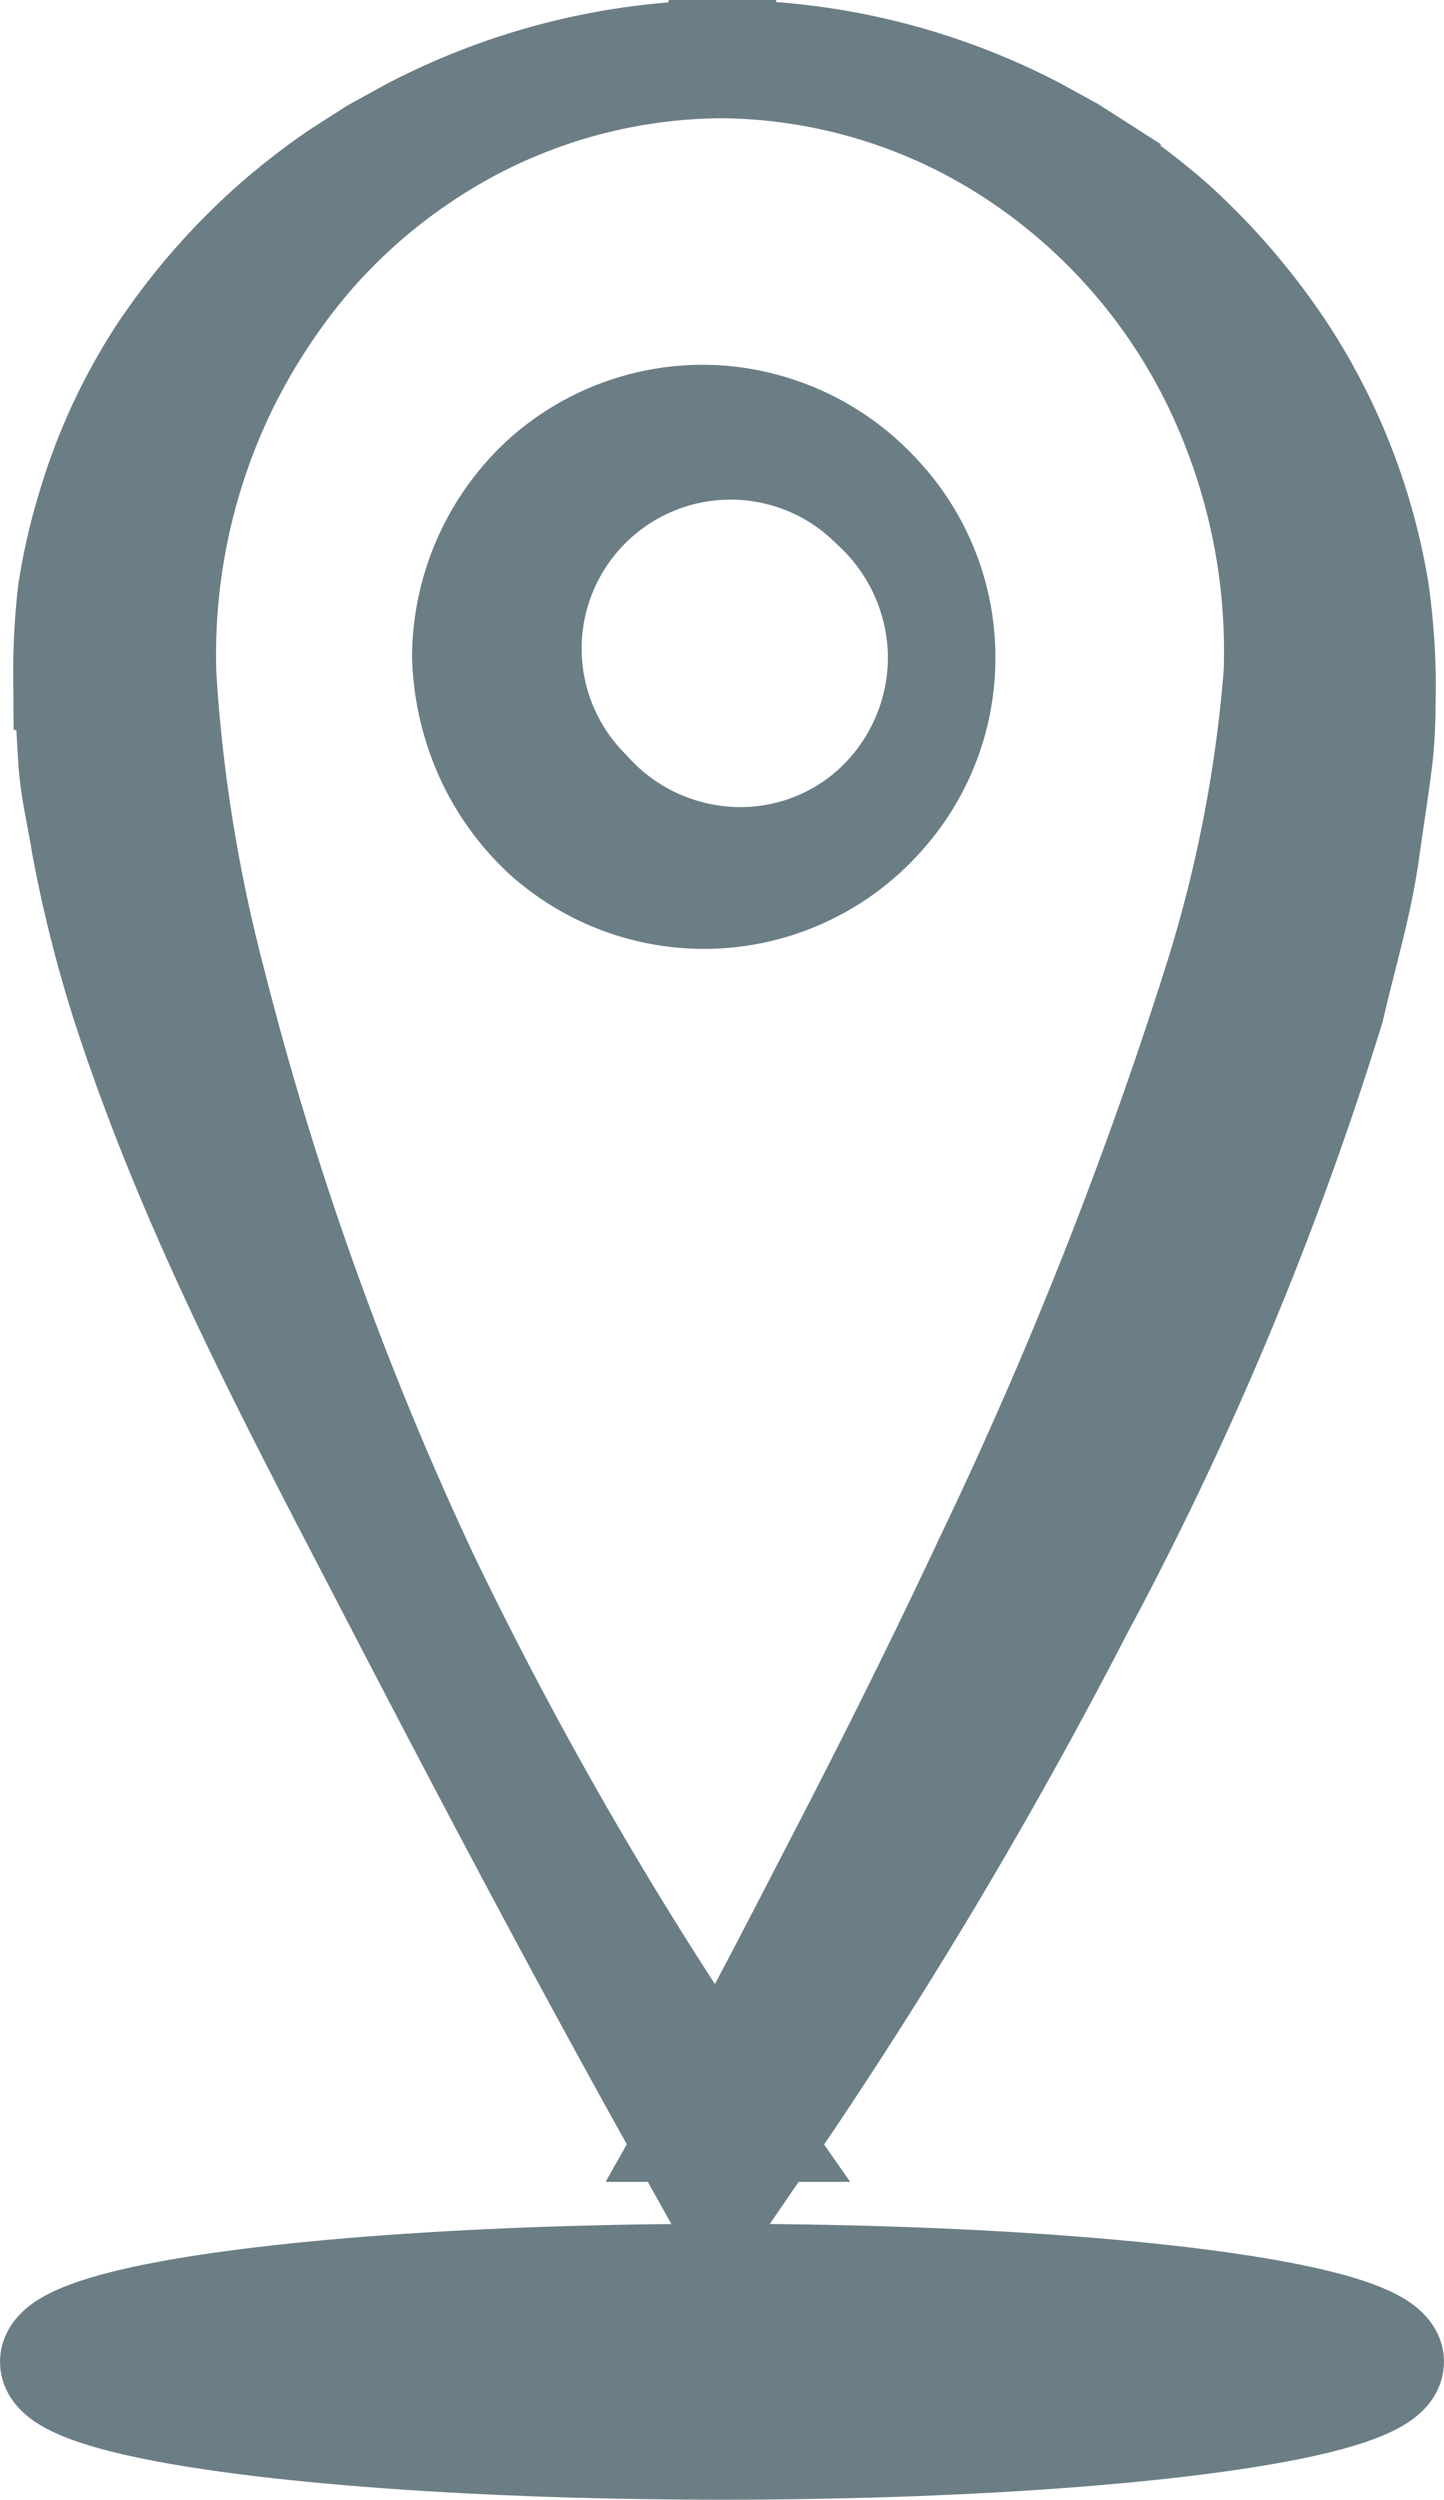
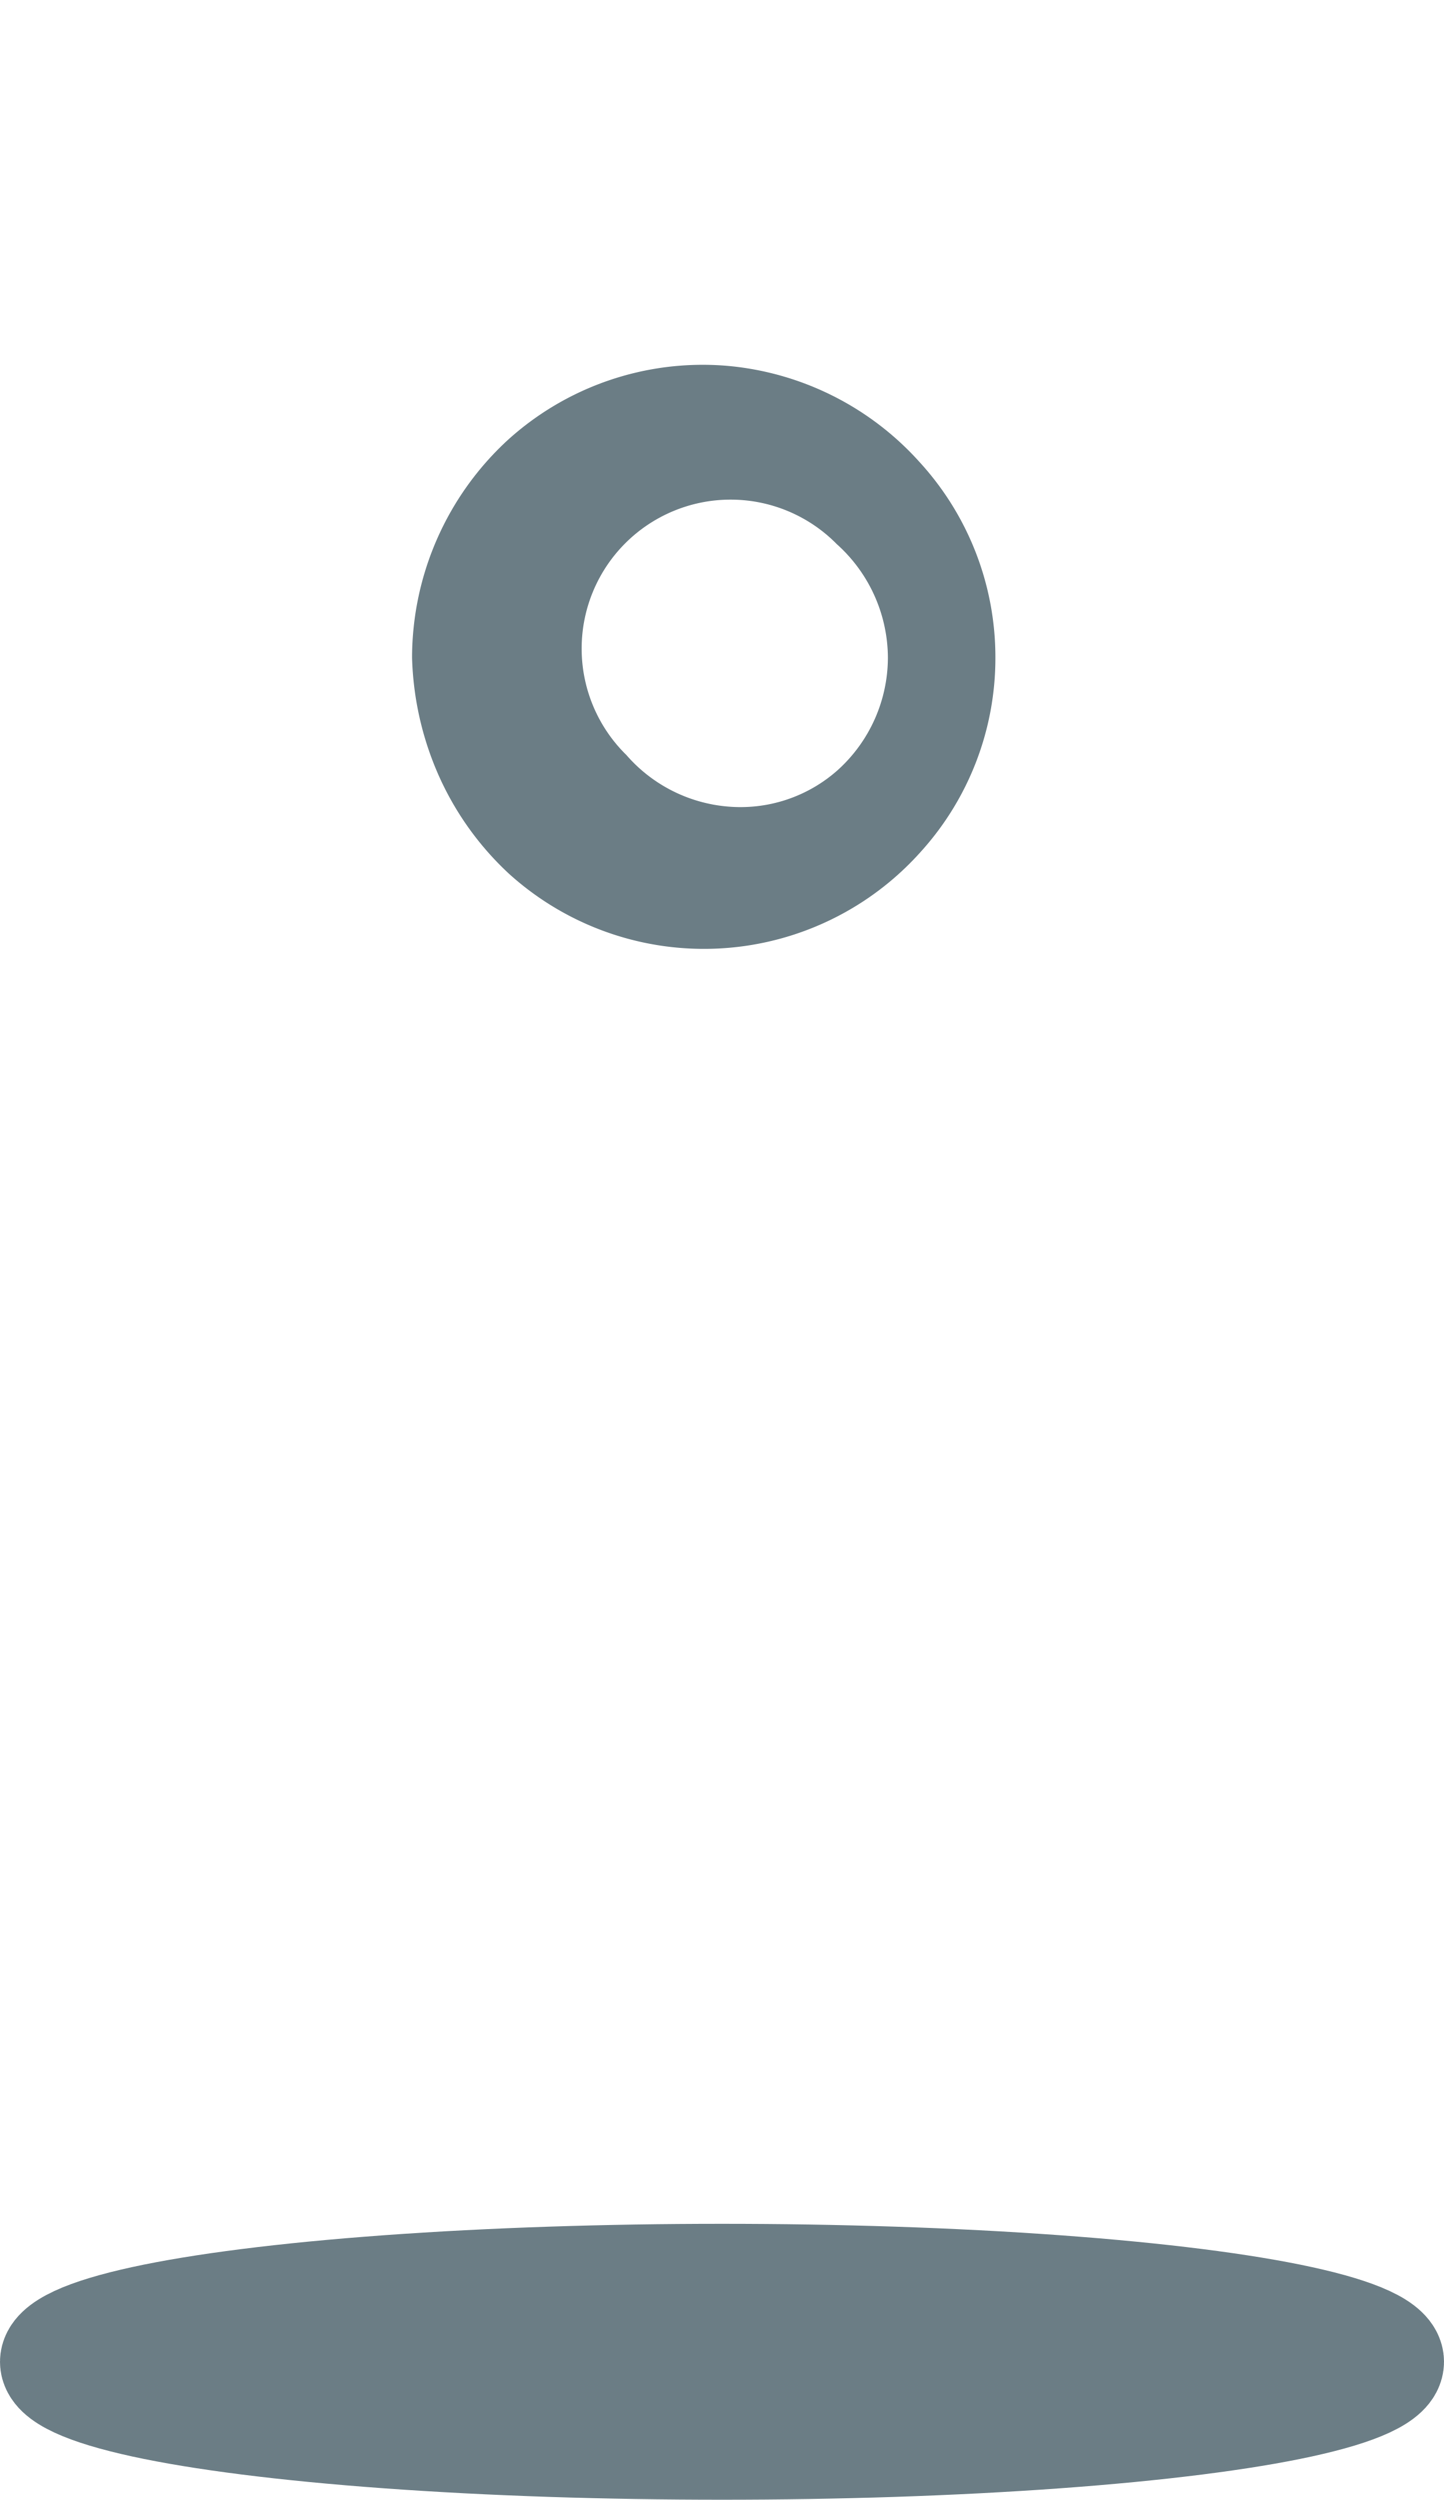
<svg xmlns="http://www.w3.org/2000/svg" viewBox="0 0 40.3 69.76">
  <defs>
    <style>.cls-1{fill:#6b7d85;stroke:#6b7d85;stroke-miterlimit:10;stroke-width:3px;}</style>
  </defs>
  <g id="Layer_2" data-name="Layer 2">
    <g id="Layer_1-2" data-name="Layer 1">
-       <path class="cls-1" d="M20.16,1.8a15.13,15.13,0,0,0-8.33,2.54A15.64,15.64,0,0,0,8.58,7.21a17.52,17.52,0,0,0-2.33,3.57,17.14,17.14,0,0,0-1.71,8.08A44.28,44.28,0,0,0,5.9,27.34,92.63,92.63,0,0,0,11.85,44a110.58,110.58,0,0,0,9,15.39H19.47c1.45-2.57,2.81-5.23,4.17-7.86s2.68-5.29,3.95-8a123.74,123.74,0,0,0,6.46-16.38,38.73,38.73,0,0,0,1.6-8.37A17.19,17.19,0,0,0,34,10.8a16,16,0,0,0-5.56-6.44A15.14,15.14,0,0,0,20.16,1.8Zm0-.3a18.94,18.94,0,0,1,8.73,2.15l1,.55,1,.64a19.07,19.07,0,0,1,1.83,1.42,19,19,0,0,1,3.06,3.56,17.3,17.3,0,0,1,2.6,6.66,19.41,19.41,0,0,1,.19,2.41c0,.79,0,1.59-.1,2.38s-.22,1.54-.33,2.32c-.2,1.56-.65,3-1,4.53a94.25,94.25,0,0,1-7,16.75,138.9,138.9,0,0,1-9.28,15.45l-.76,1.11-.62-1.11c-2.95-5.25-5.74-10.53-8.5-15.85S5.37,33.83,3.49,28a37,37,0,0,1-1.12-4.47c-.12-.77-.31-1.51-.36-2.3s-.09-1.58-.14-2.36A19.36,19.36,0,0,1,2,16.49a16.9,16.9,0,0,1,.54-2.34,16.29,16.29,0,0,1,2-4.31A18.62,18.62,0,0,1,7.64,6.29,19.07,19.07,0,0,1,9.47,4.87l1-.64,1-.55A19.06,19.06,0,0,1,20.16,1.5Z" />
      <path class="cls-1" d="M26.28,18.34a6.55,6.55,0,0,1-1.7,4.43,6.61,6.61,0,0,1-9.37.5A6.89,6.89,0,0,1,13.6,21,7.2,7.2,0,0,1,13,18.33a6.77,6.77,0,0,1,2.18-4.94,6.6,6.6,0,0,1,4.94-1.69,6.68,6.68,0,0,1,4.43,2.2A6.56,6.56,0,0,1,26.28,18.34Zm0,0a5.78,5.78,0,0,0-1.89-4.24,5.64,5.64,0,0,0-8,8A5.72,5.72,0,0,0,20.15,24a5.58,5.58,0,0,0,4.24-1.4A5.74,5.74,0,0,0,26.28,18.34Z" />
      <ellipse class="cls-1" cx="20.15" cy="65.91" rx="18.65" ry="2.35" />
    </g>
  </g>
</svg>